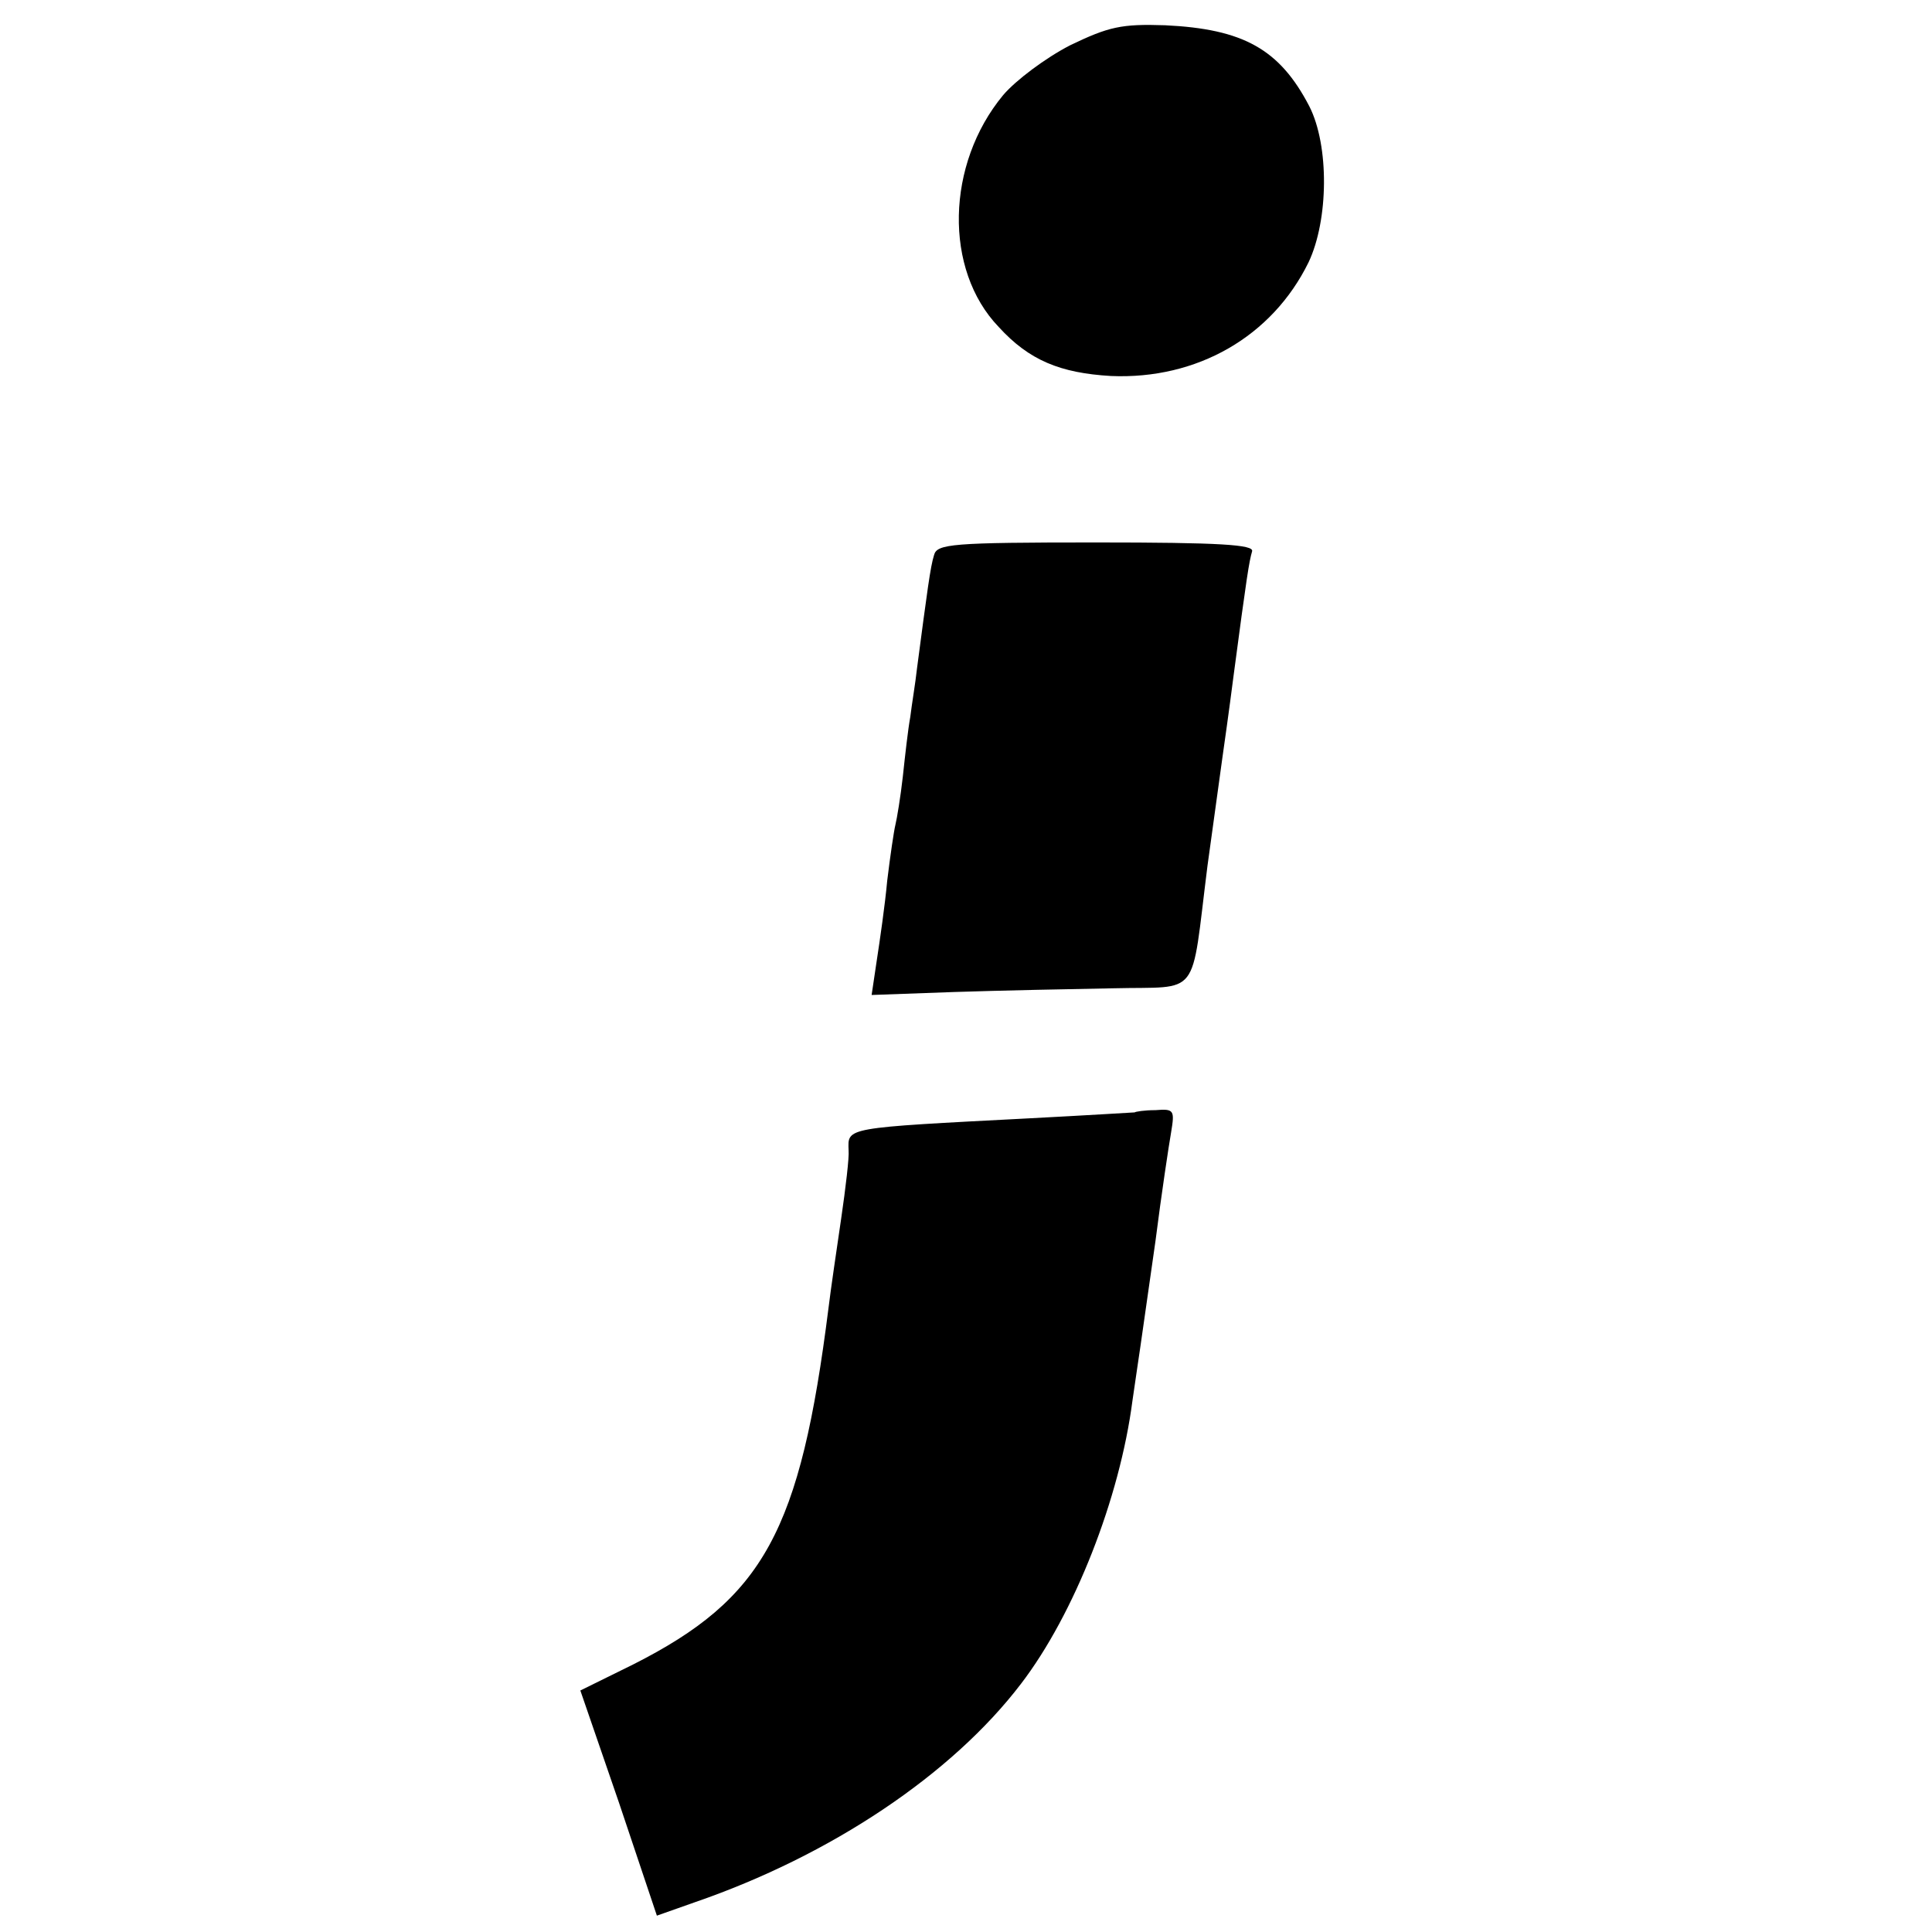
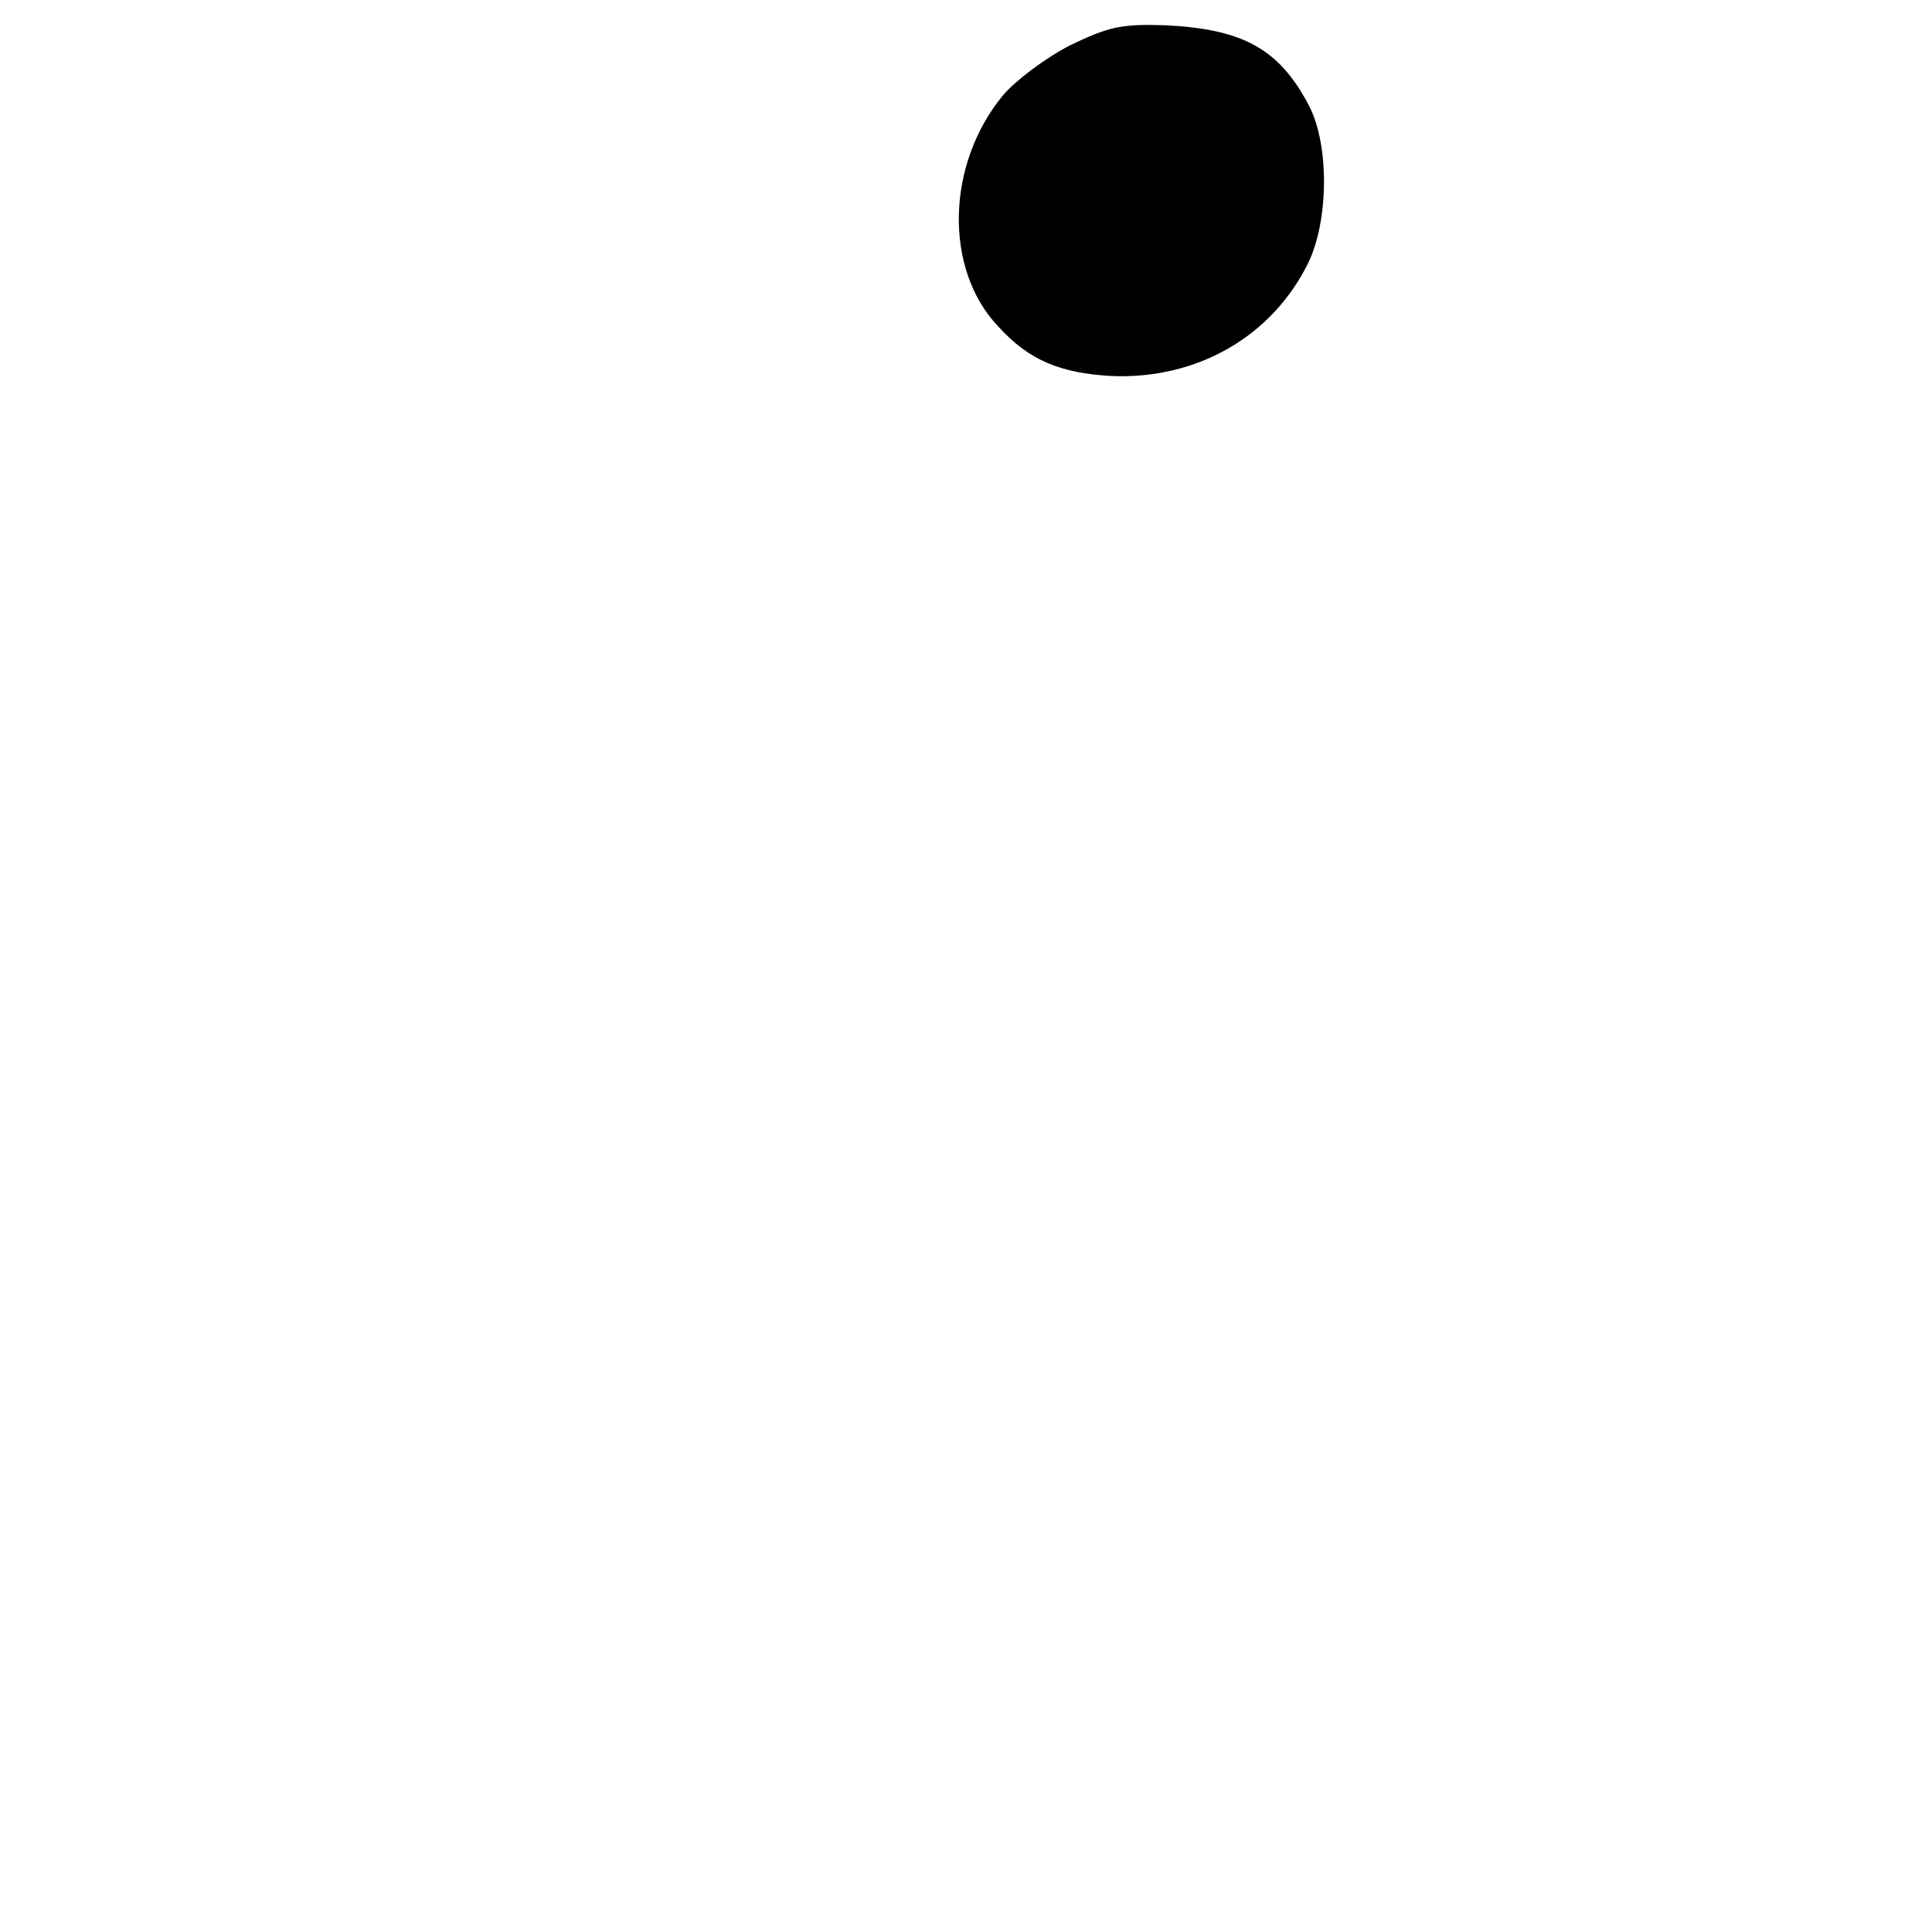
<svg xmlns="http://www.w3.org/2000/svg" version="1.0" width="260pt" height="260pt" viewBox="0 0 260 260" preserveAspectRatio="xMidYMid meet">
  <g transform="translate(0,260) scale(0.1,-0.1)" fill="#000000" stroke="none">
    <path d="M1440 2539 c-33 -17 -73 -47 -90 -67 -77 -93 -80 -235 -6 -312 41 -45 83 -62 151 -66 116 -5 217 53 266 153 27 57 28 157 1 210 -40 77 -89 104 -194 109 -59 2 -76 -2 -128 -27z" />
-     <path d="M1257 1853 c-5 -16 -9 -47 -23 -153 -2 -19 -7 -48 -9 -65 -3 -16 -7 -52 -10 -80 -3 -27 -8 -57 -10 -65 -2 -8 -7 -42 -11 -75 -3 -33 -10 -81 -14 -107 l-7 -47 111 4 c61 2 157 4 214 5 119 3 104 -17 127 165 9 66 18 131 20 145 2 14 9 63 15 110 18 136 21 154 25 168 3 9 -43 12 -210 12 -195 0 -214 -2 -218 -17z" />
-     <path d="M1527 1103 c-1 0 -65 -4 -142 -8 -250 -13 -244 -12 -243 -43 1 -9 -4 -51 -10 -92 -6 -41 -14 -95 -17 -120 -38 -301 -87 -391 -263 -480 l-71 -35 52 -151 51 -152 51 18 c183 63 346 172 439 294 72 94 133 250 150 381 4 28 9 61 11 75 2 14 11 77 20 140 8 63 18 129 21 146 5 30 4 32 -21 30 -15 0 -27 -2 -28 -3z" />
  </g>
</svg>